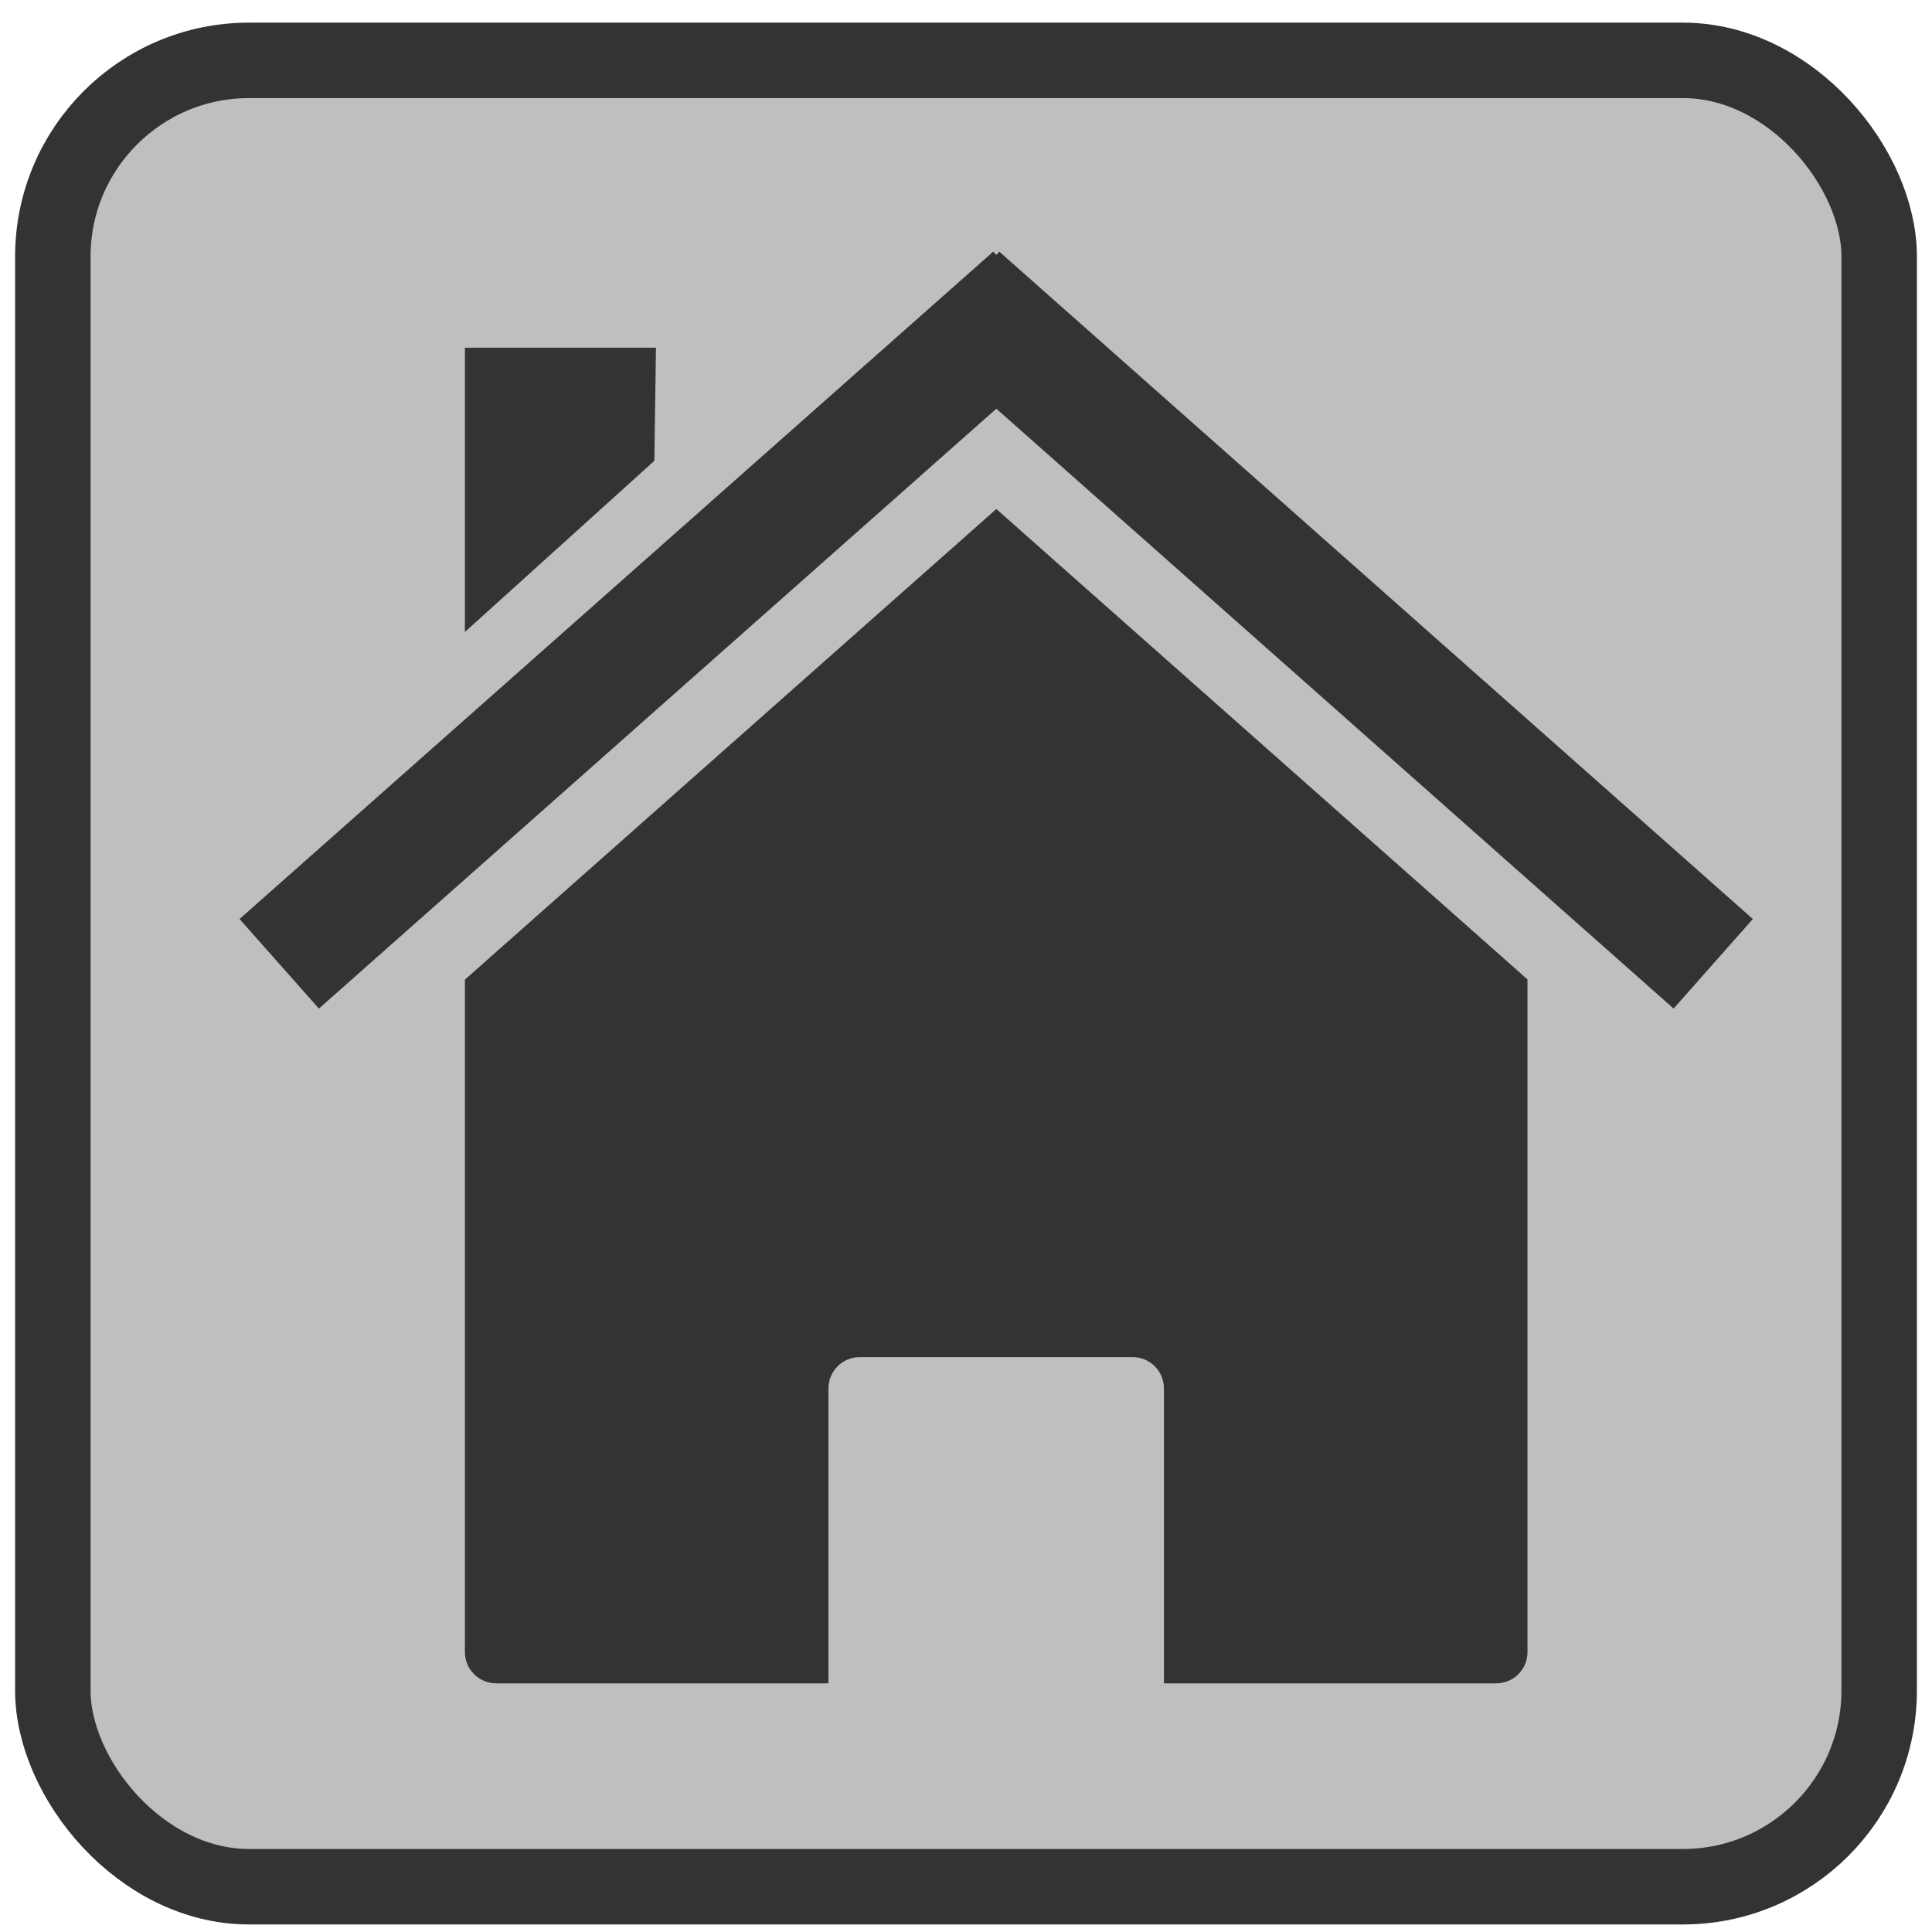
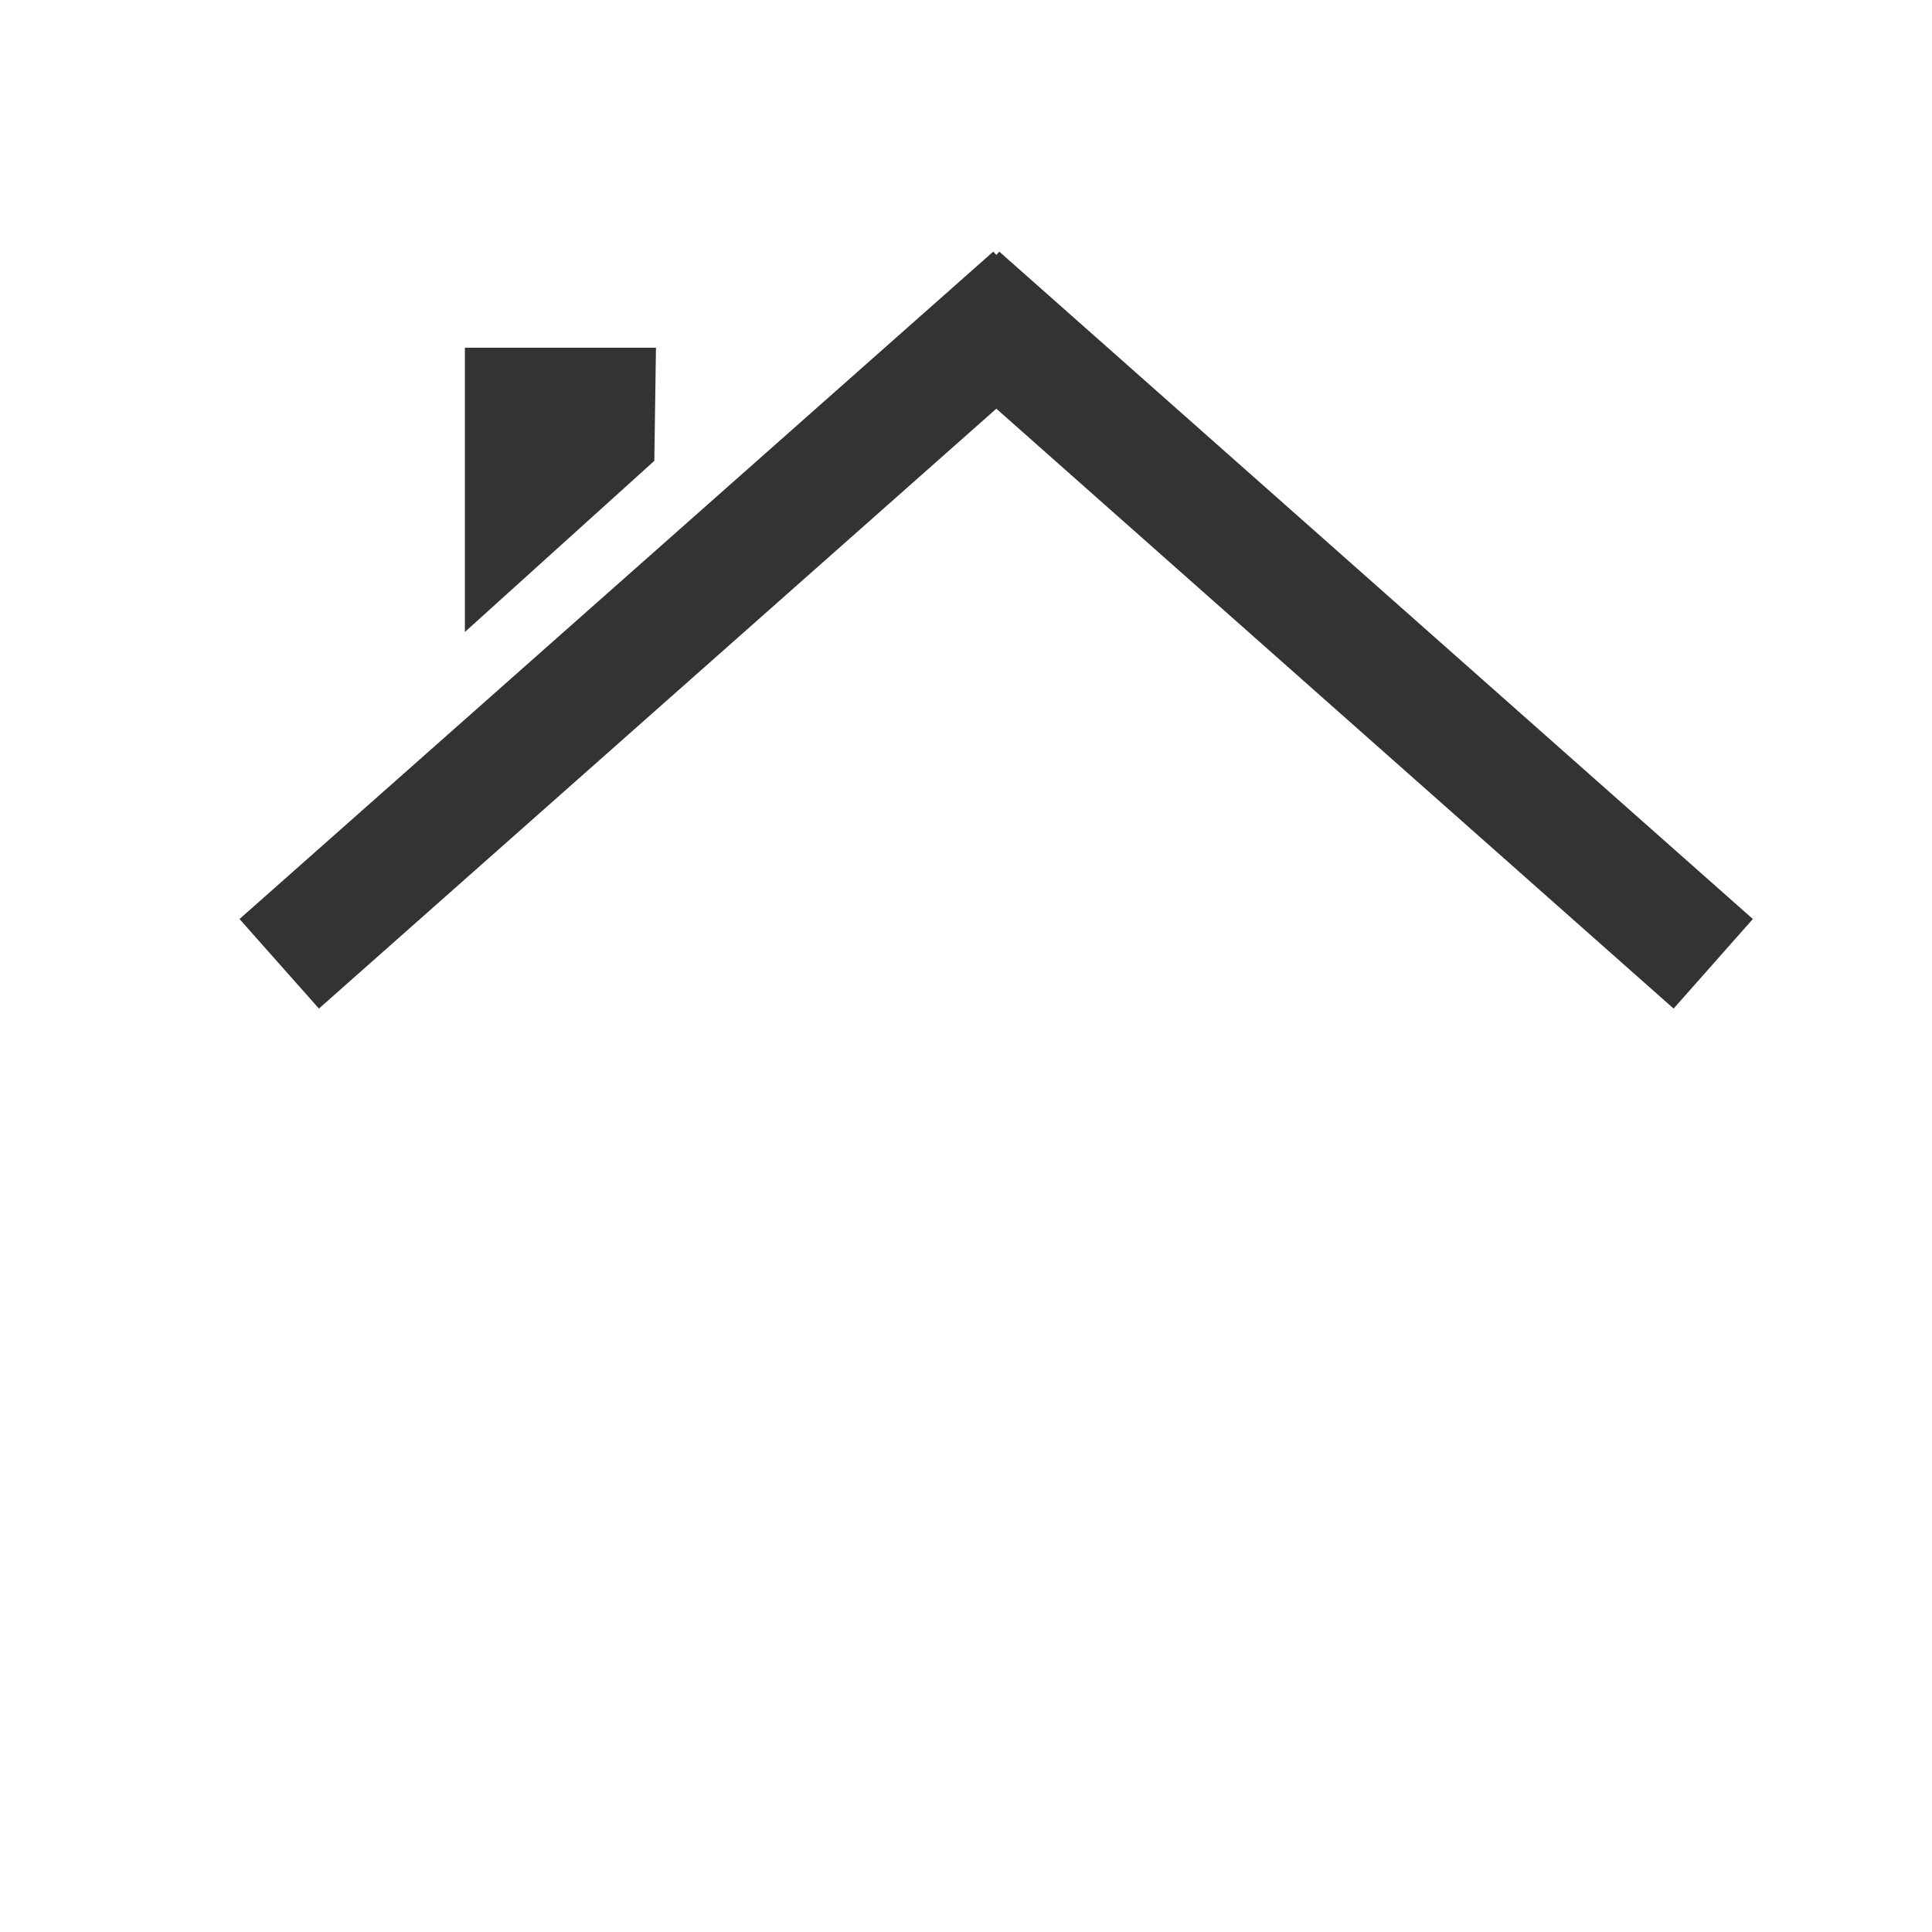
<svg xmlns="http://www.w3.org/2000/svg" xmlns:xlink="http://www.w3.org/1999/xlink" width="128" height="128">
  <title>house logo</title>
  <defs>
    <linearGradient id="linearGradient5421">
      <stop offset="0" id="stop5423" stop-color="#b3b3b3" />
      <stop offset="1" id="stop5425" stop-opacity="0" stop-color="#b3b3b3" />
    </linearGradient>
    <linearGradient xlink:href="#linearGradient5421" id="linearGradient5427" x1="46.721" y1="698.756" x2="92.857" y2="652.62" gradientUnits="userSpaceOnUse" />
    <linearGradient xlink:href="#linearGradient4883" id="linearGradient4889" x1="46.682" y1="698.6" x2="92.877" y2="652.404" gradientUnits="userSpaceOnUse" />
    <linearGradient id="linearGradient4883">
      <stop offset="0" id="stop4885" stop-color="#b3b3b3" />
      <stop offset="1" id="stop4887" stop-opacity="0" stop-color="#b3b3b3" />
    </linearGradient>
    <linearGradient y2="-0.45" x2="1.44" y1="0.994" x1="-0.003" id="linearGradient5444" xlink:href="#linearGradient4883" />
  </defs>
  <g>
    <title>Layer 1</title>
-     <rect ry="13" rx="13" id="svg_2" height="121" width="121" y="4" x="3.5" stroke-width="5" stroke="#333333" fill="#bfbfbf" />
    <g id="svg_5">
-       <path id="rect2391" d="m101.199,64.888l0,0zm0,0l-35.189,-31.163l-35.209,31.177l0,44.55c0,1.151 0.93,2.074 2.08,2.074l22.005,0l0,-19.533c0,-1.151 0.923,-2.08 2.074,-2.08l18.081,0c1.151,0 2.074,0.93 2.074,2.08l0,19.533l22.012,0c1.151,0 2.073,-0.923 2.073,-2.074l0,-44.564zm-70.398,0.014l0,0z" fill="#333333" />
      <path id="path2399" d="m65.806,16.67l-49.937,44.217l5.26,5.934l44.881,-39.743l44.871,39.743l5.25,-5.934l-49.927,-44.217l-0.194,0.225l-0.204,-0.225z" fill="#333333" />
      <path id="rect2404" d="m30.801,23.035l12.659,0l-0.11,7.498l-12.549,11.336l0,-18.834z" fill="#333333" />
    </g>
  </g>
</svg>